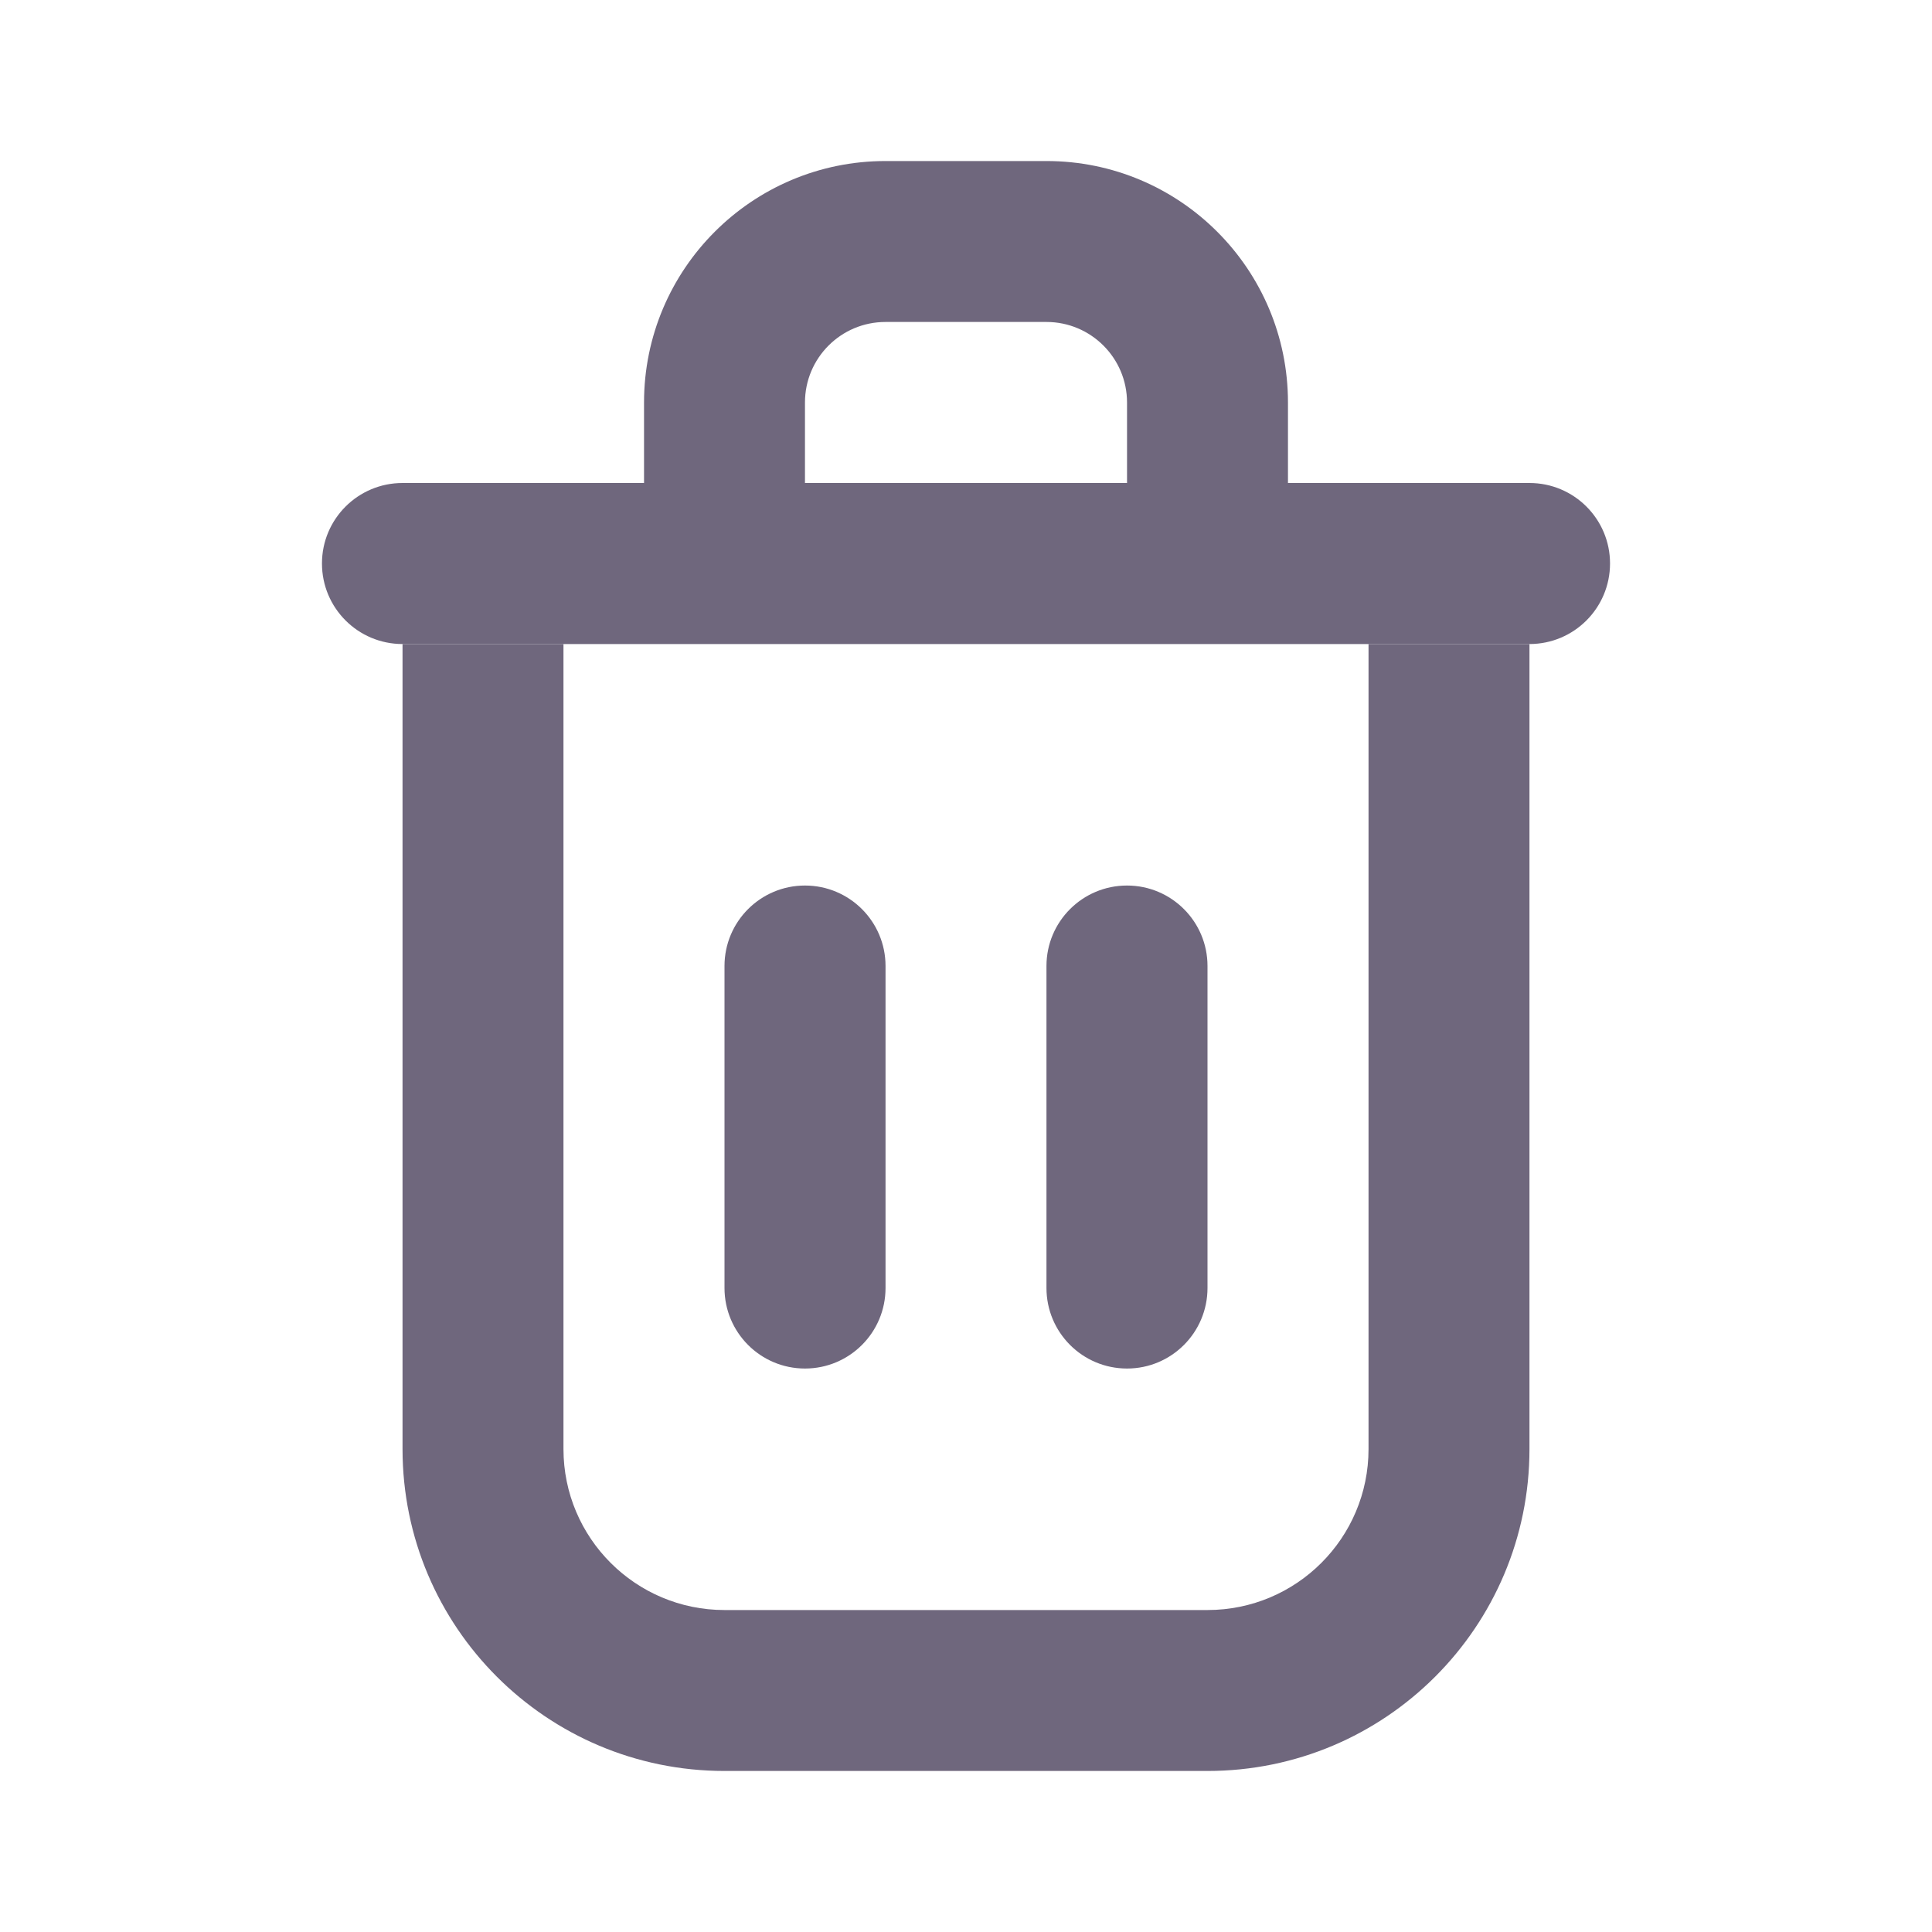
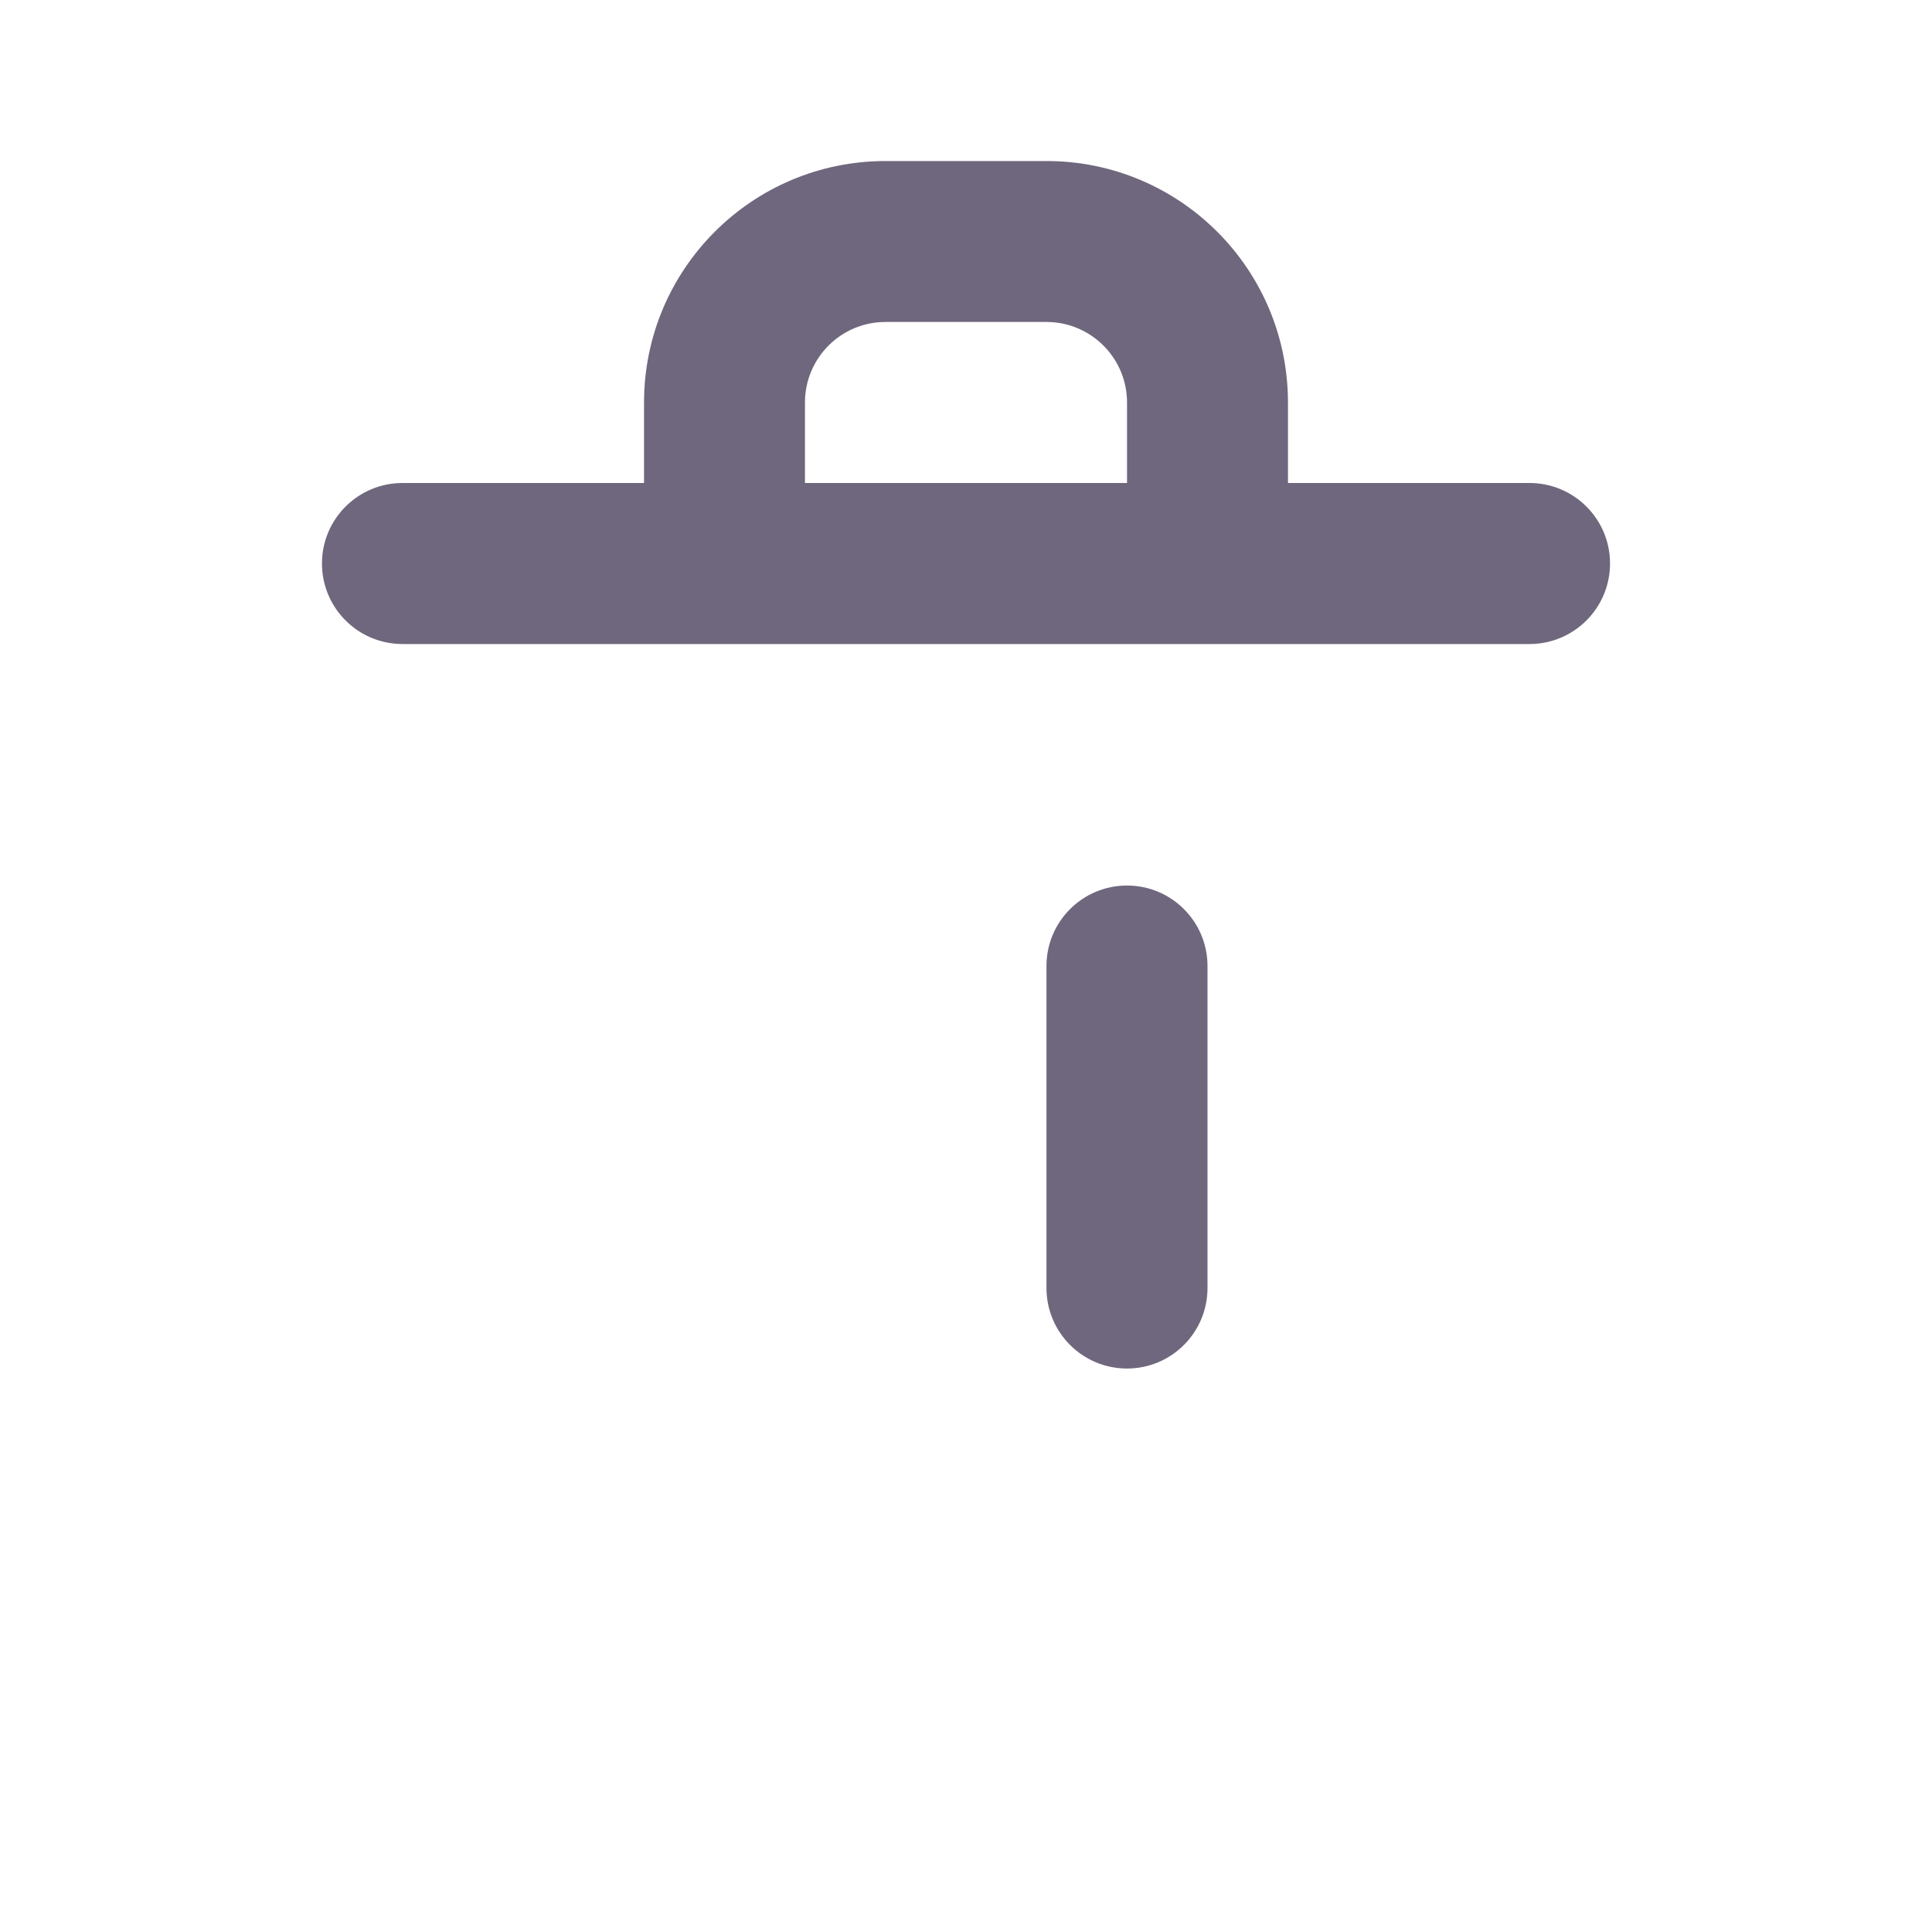
<svg xmlns="http://www.w3.org/2000/svg" width="20" height="20" viewBox="0 0 20 20" fill="none">
-   <path fill-rule="evenodd" clip-rule="evenodd" d="M5.833 6.667V15C5.833 15.921 6.58 16.667 7.5 16.667H12.5C13.421 16.667 14.167 15.921 14.167 15V6.667H15.833V15C15.833 16.841 14.341 18.333 12.5 18.333H7.5C5.659 18.333 4.167 16.841 4.167 15V6.667H5.833Z" fill="#6F677D" />
-   <path d="M8.333 9.167C7.873 9.167 7.5 9.54 7.5 10V13.333C7.5 13.794 7.873 14.167 8.333 14.167C8.794 14.167 9.167 13.794 9.167 13.333V10C9.167 9.54 8.794 9.167 8.333 9.167Z" fill="#6F677D" />
  <path d="M11.667 9.167C11.206 9.167 10.833 9.54 10.833 10V13.333C10.833 13.794 11.206 14.167 11.667 14.167C12.127 14.167 12.5 13.794 12.5 13.333V10C12.5 9.54 12.127 9.167 11.667 9.167Z" fill="#6F677D" />
  <path fill-rule="evenodd" clip-rule="evenodd" d="M6.667 5V4.167C6.667 2.786 7.786 1.667 9.167 1.667H10.833C12.214 1.667 13.333 2.786 13.333 4.167V5H15.833C16.294 5 16.667 5.373 16.667 5.833C16.667 6.294 16.294 6.667 15.833 6.667H4.167C3.706 6.667 3.333 6.294 3.333 5.833C3.333 5.373 3.706 5 4.167 5H6.667ZM8.333 4.167C8.333 3.706 8.706 3.333 9.167 3.333H10.833C11.293 3.333 11.667 3.706 11.667 4.167V5H8.333V4.167Z" fill="#6F677D" />
</svg>